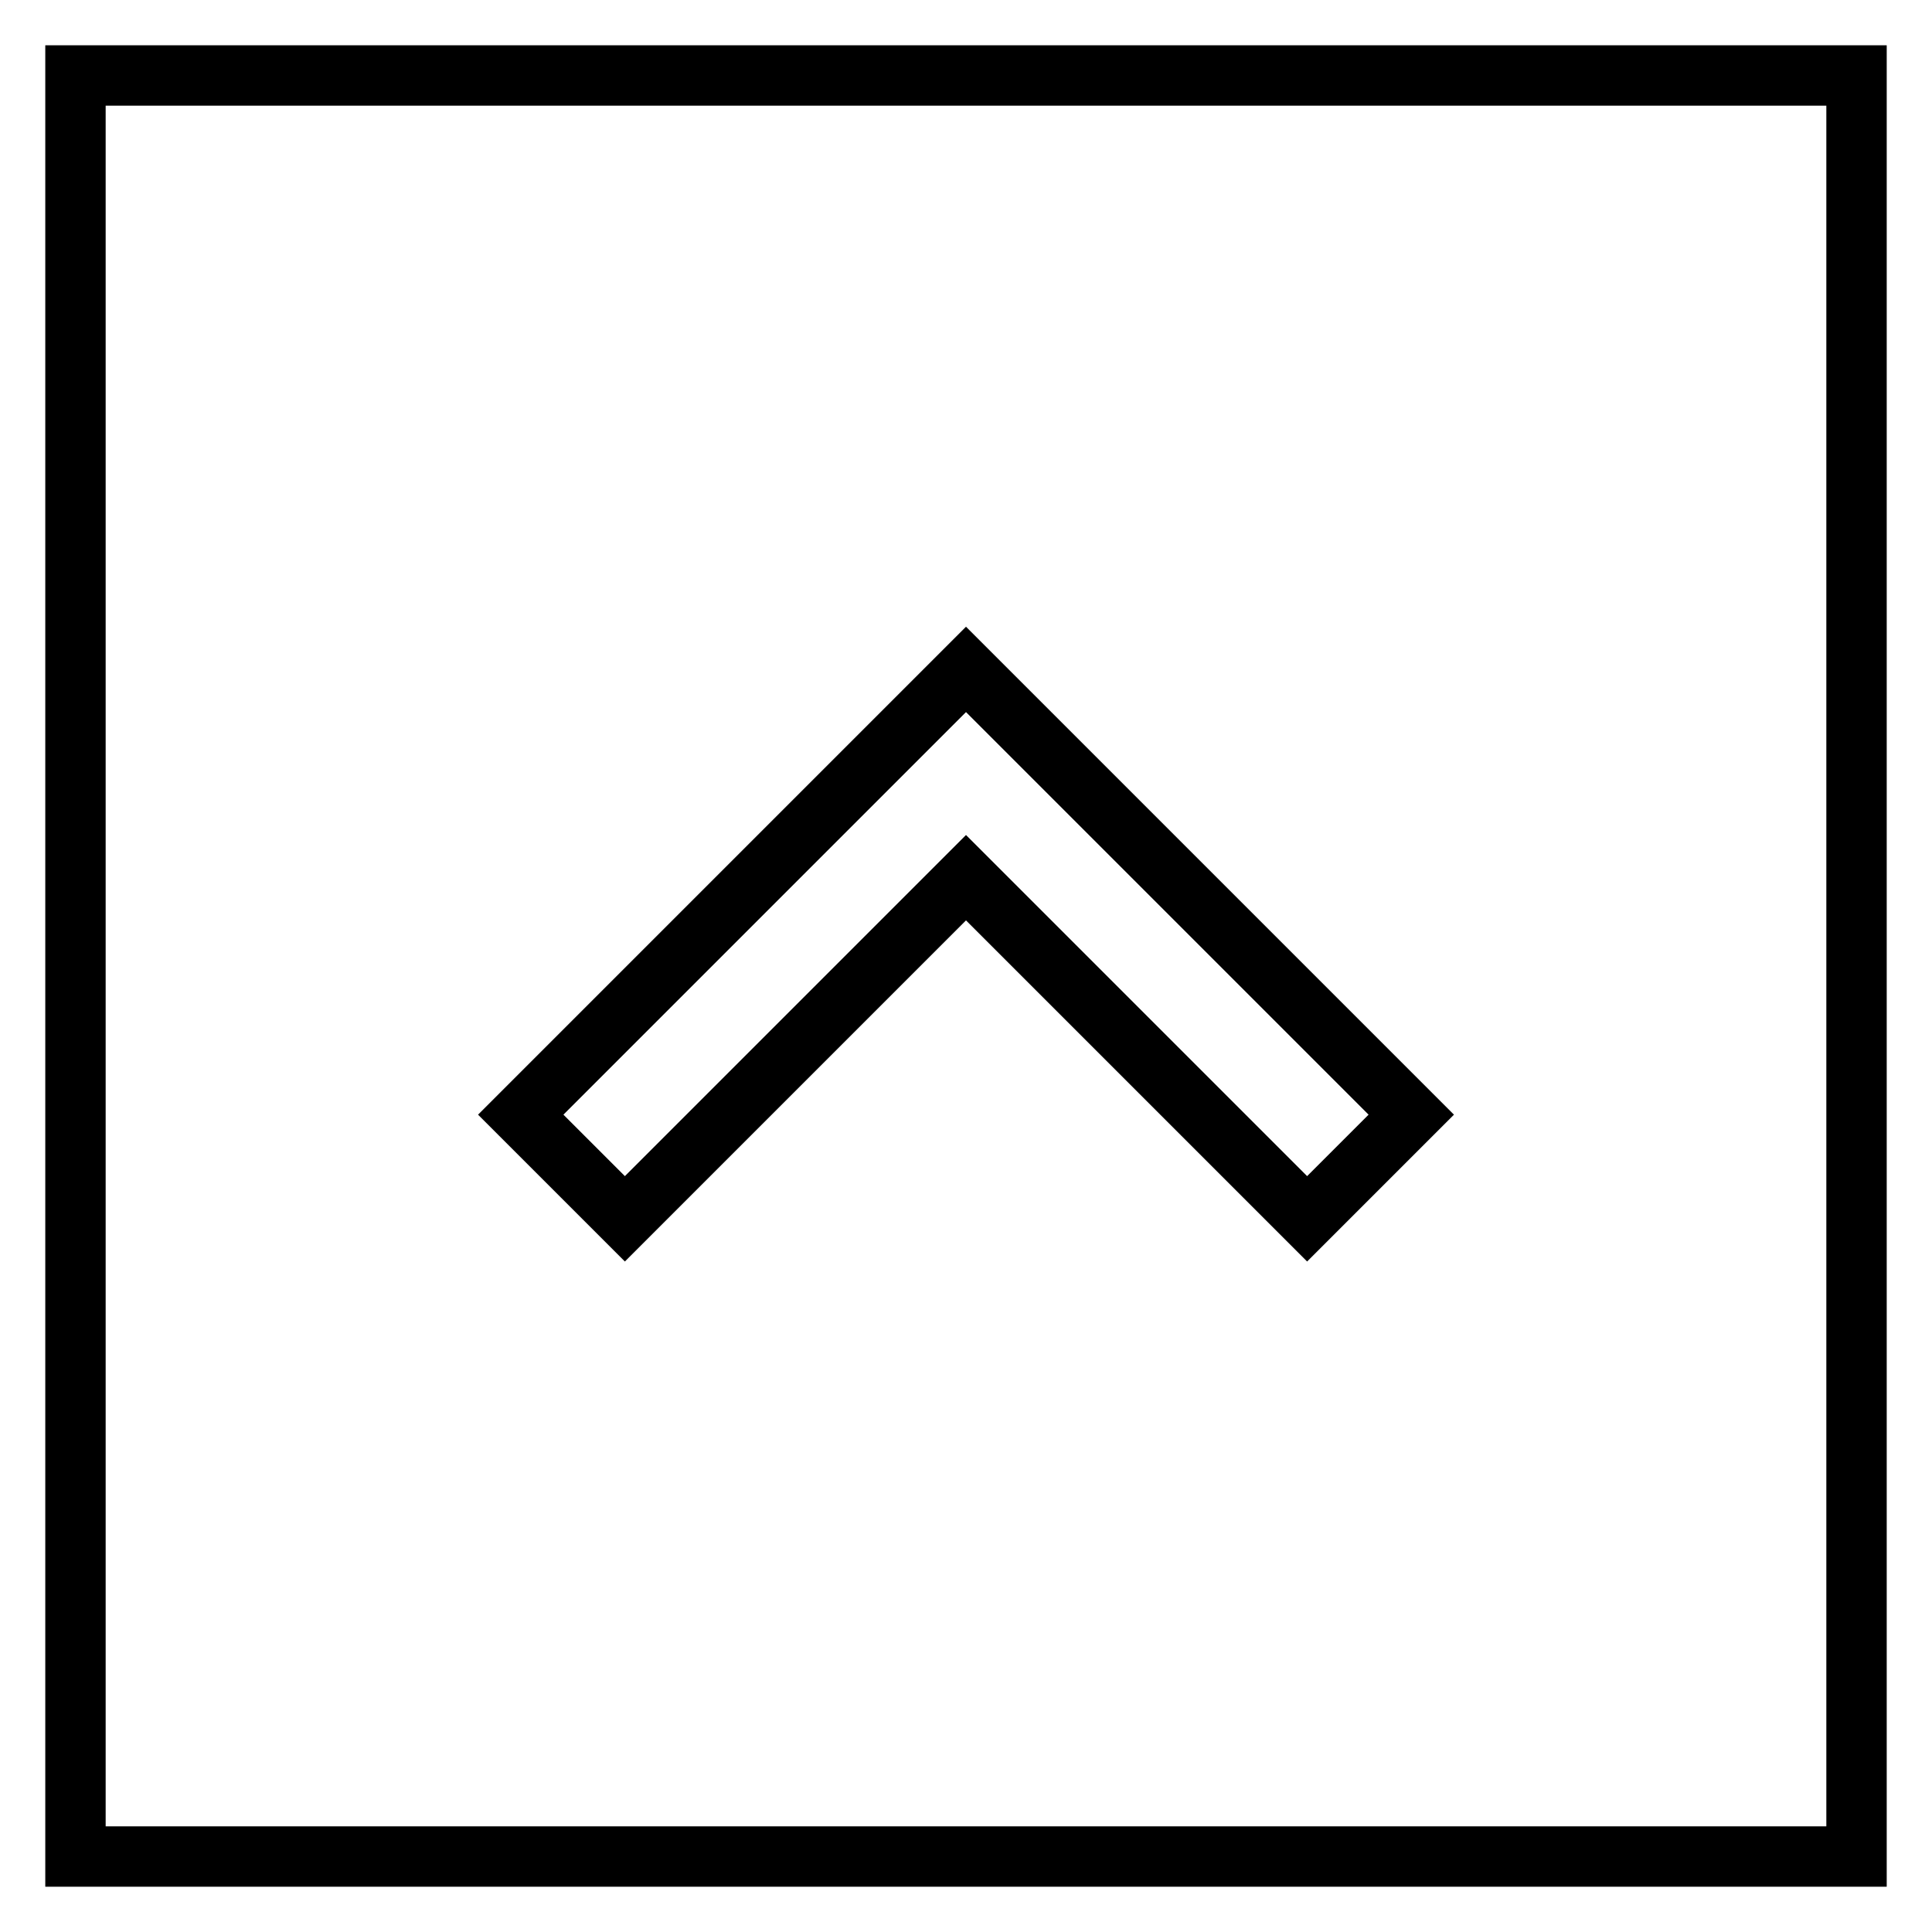
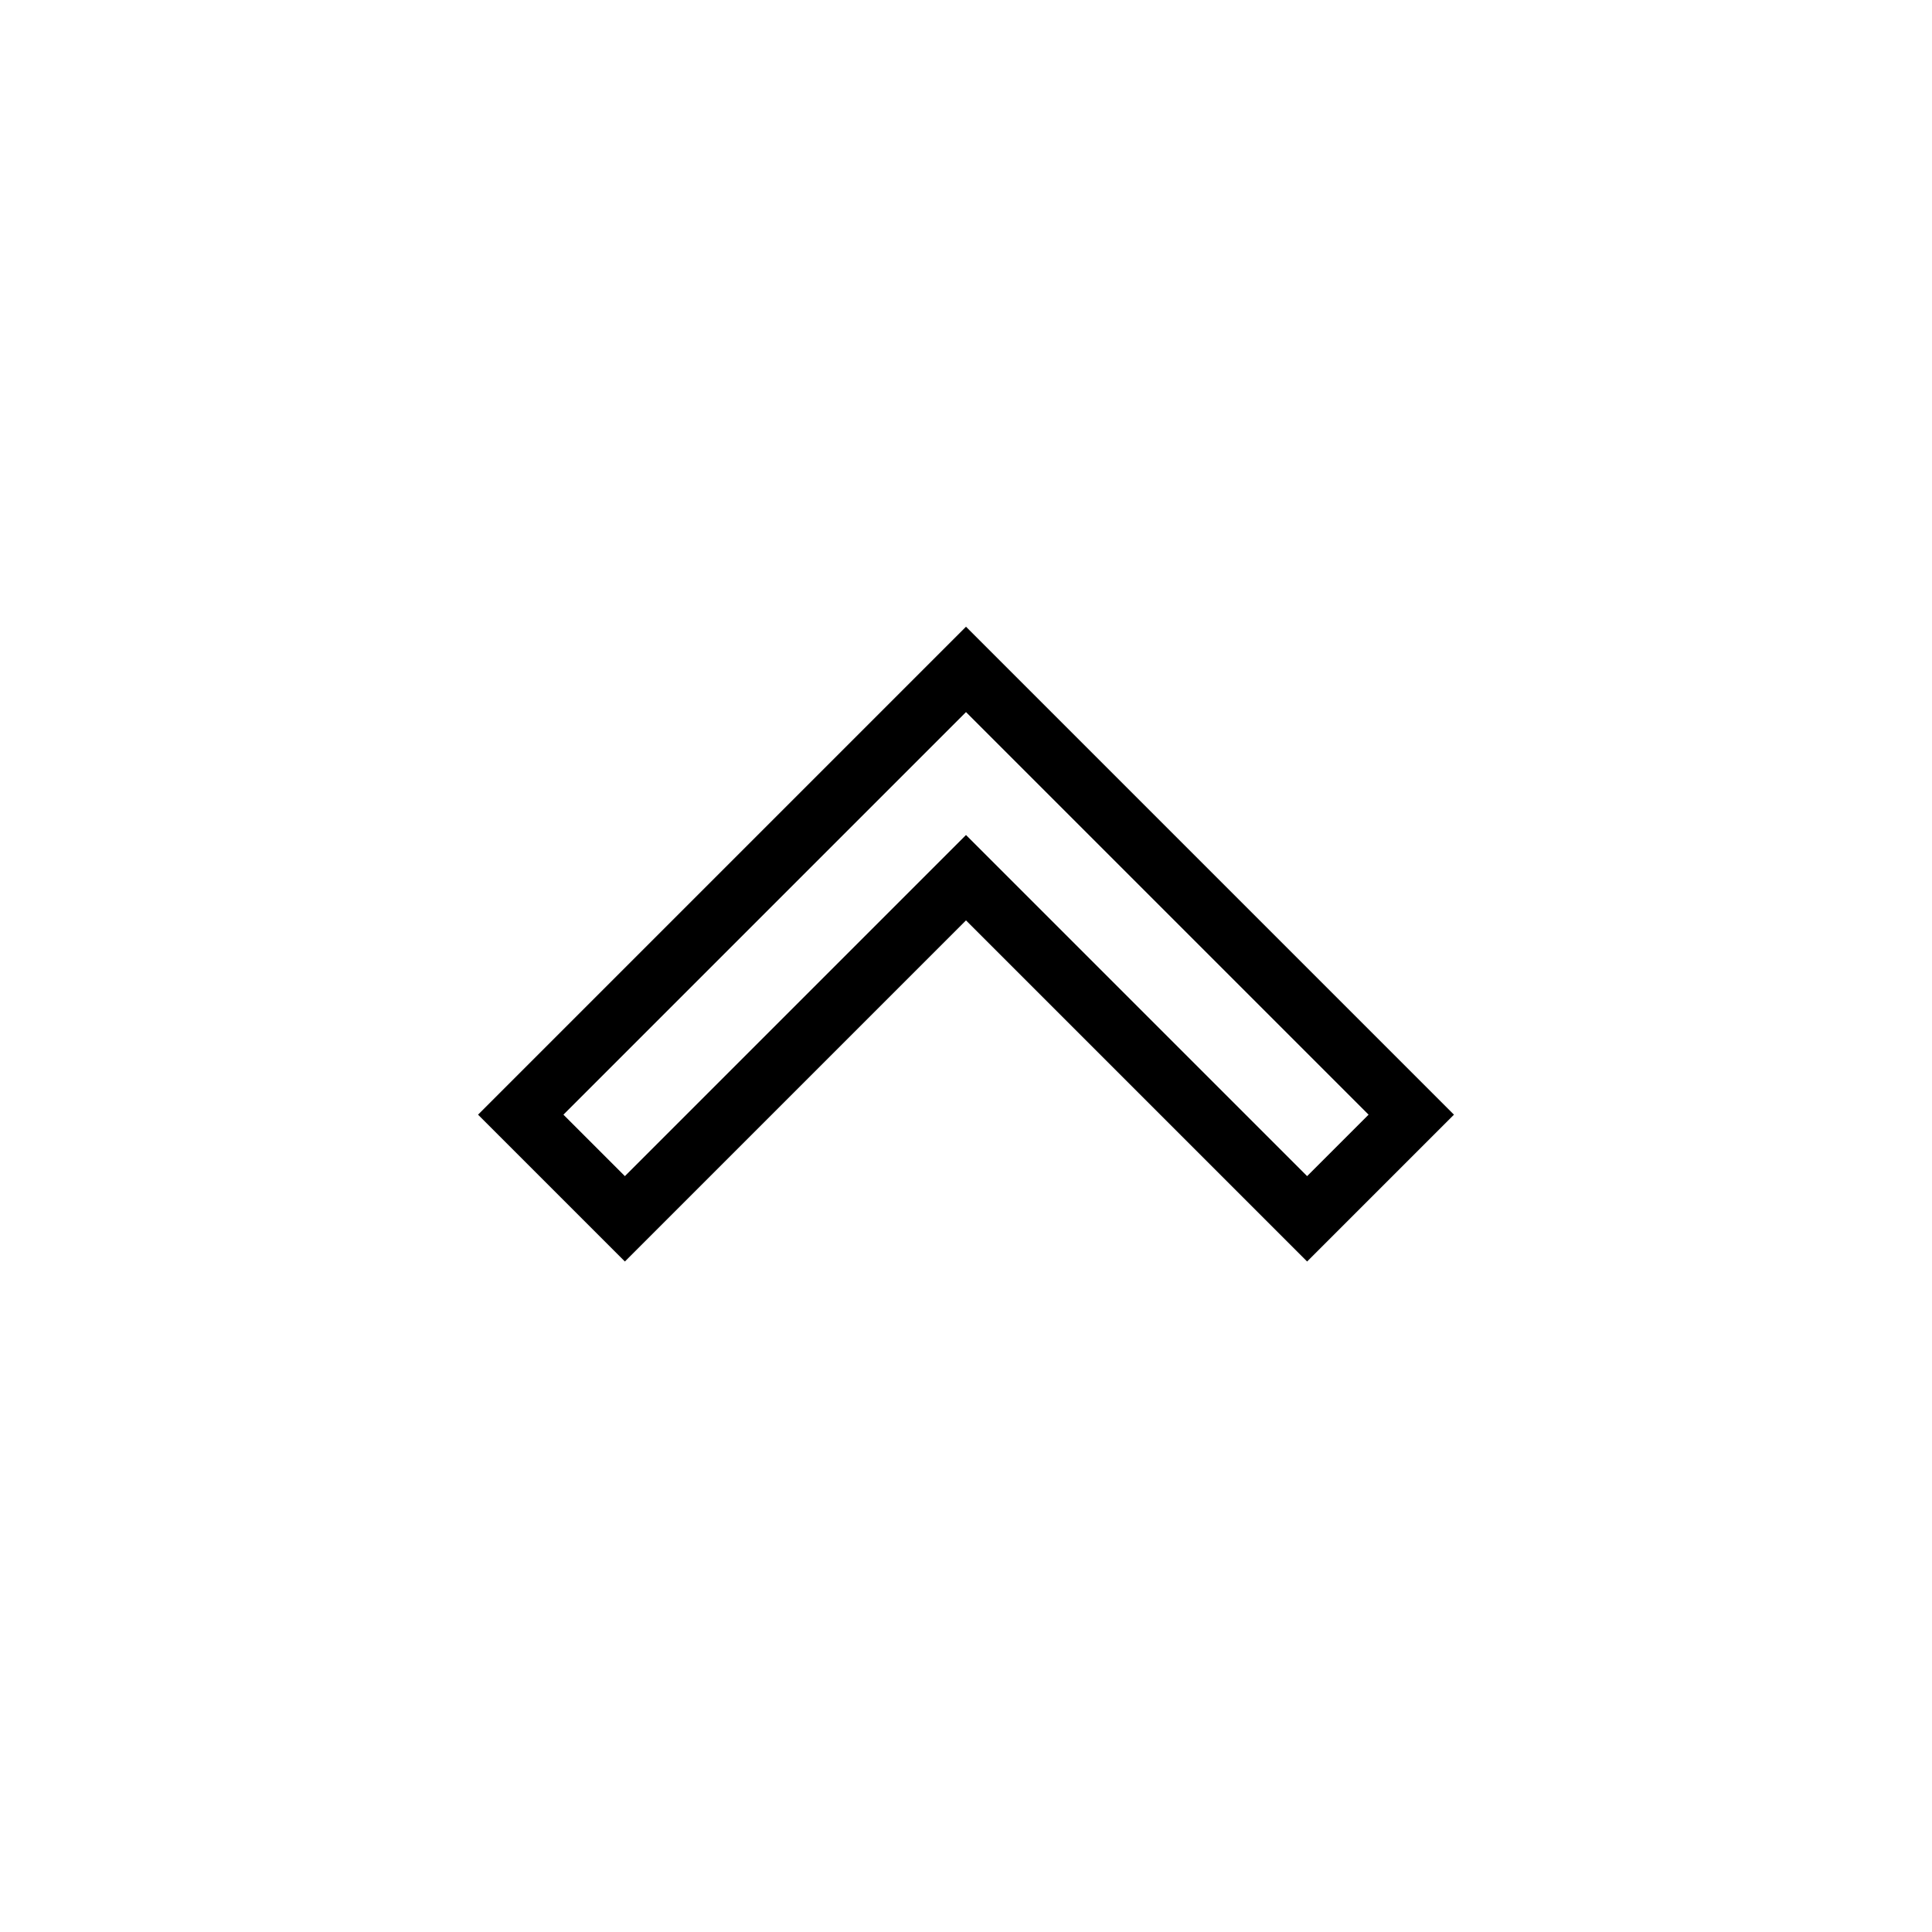
<svg xmlns="http://www.w3.org/2000/svg" version="1.1" x="0px" y="0px" viewBox="0 0 256 256" enable-background="new 0 0 256 256" xml:space="preserve">
  <g>
    <g>
      <path stroke-width="8" fill-opacity="0" stroke="#000000" d="M128,88.7l-59,59l13.8,13.8l45.2-45.2l45.2,45.2l13.8-13.8L128,88.7z" />
-       <path stroke-width="8" fill-opacity="0" stroke="#000000" d="M10,10h236v236H10V10z" />
    </g>
  </g>
</svg>